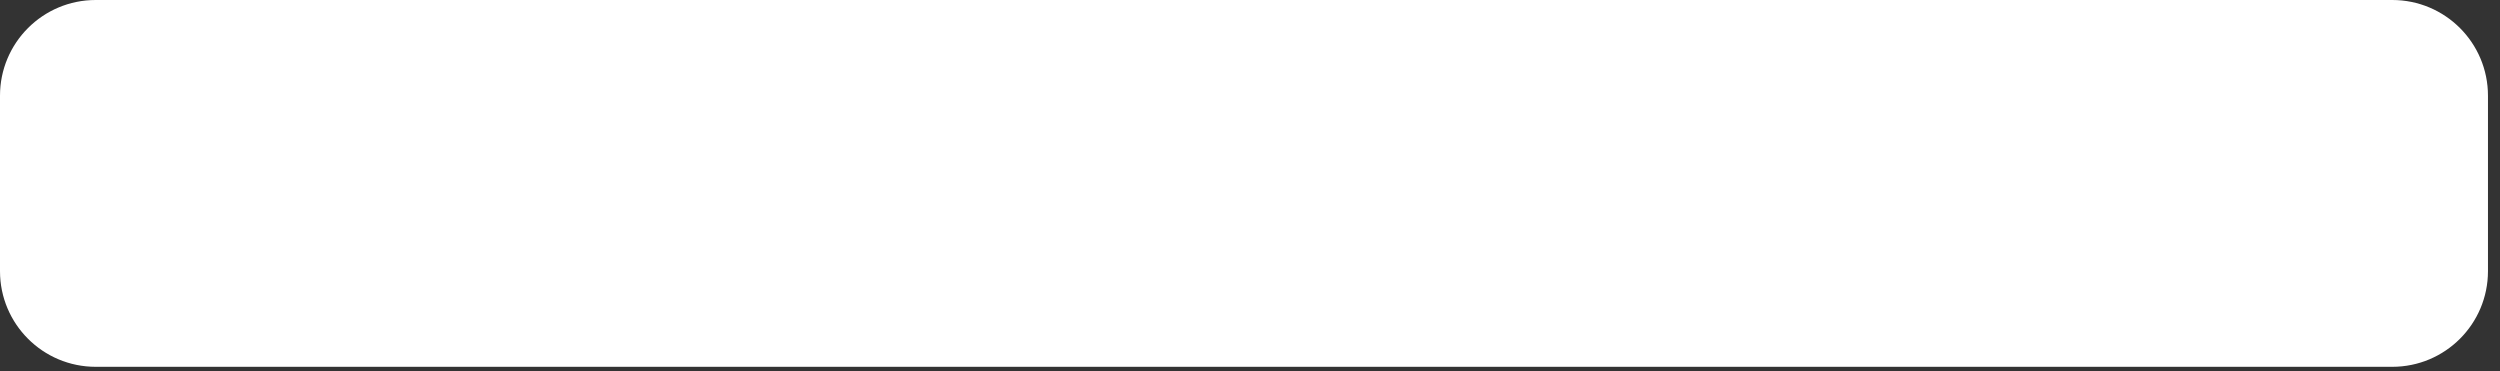
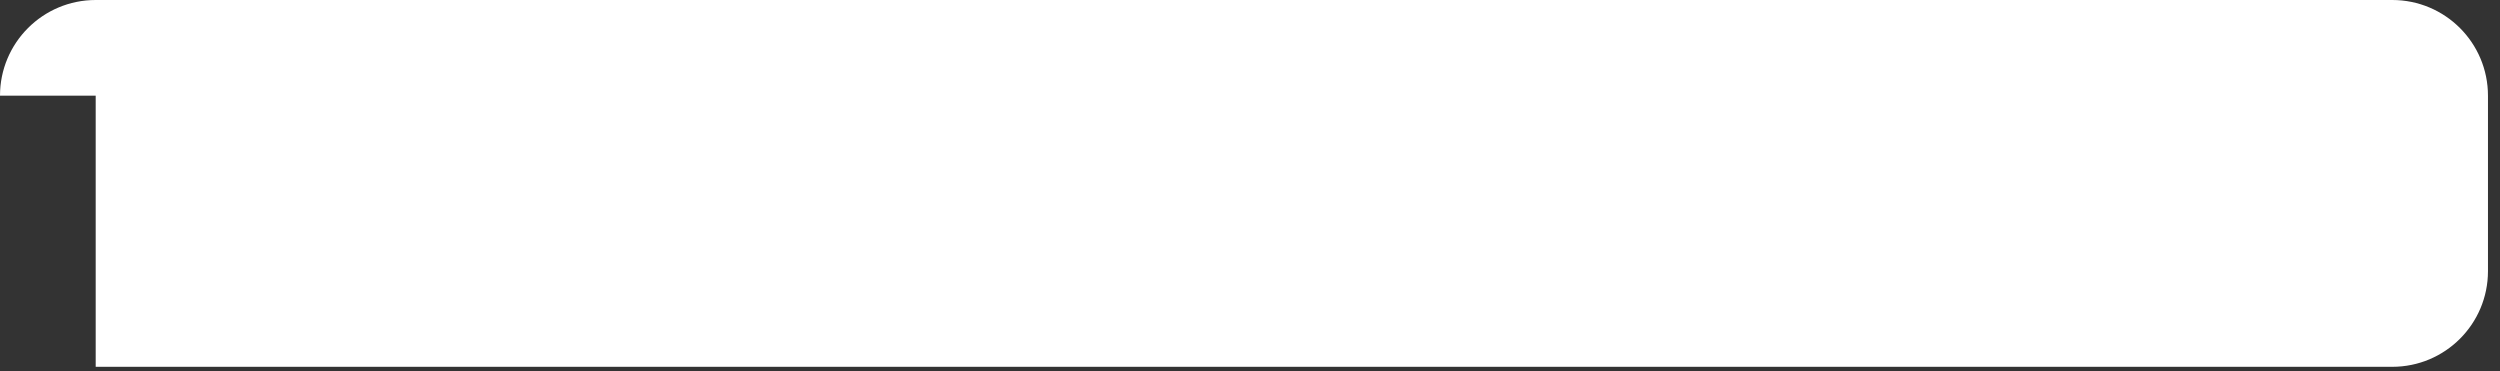
<svg xmlns="http://www.w3.org/2000/svg" fill="none" height="100%" overflow="visible" preserveAspectRatio="none" style="display: block;" viewBox="0 0 101 15" width="100%">
  <rect x="0" y="0" width="101" height="15" fill="#333333" stroke="none" />
-   <path d="M0 3.866C0 1.73 1.731 0 3.866 0H96.648C98.783 0 100.514 1.73 100.514 3.866V10.954C100.514 13.089 98.783 14.819 96.648 14.819H3.866C1.731 14.819 0 13.089 0 10.954V3.866Z" fill="white" id="Vector" />
+   <path d="M0 3.866C0 1.73 1.731 0 3.866 0H96.648C98.783 0 100.514 1.73 100.514 3.866V10.954C100.514 13.089 98.783 14.819 96.648 14.819H3.866V3.866Z" fill="white" id="Vector" />
</svg>